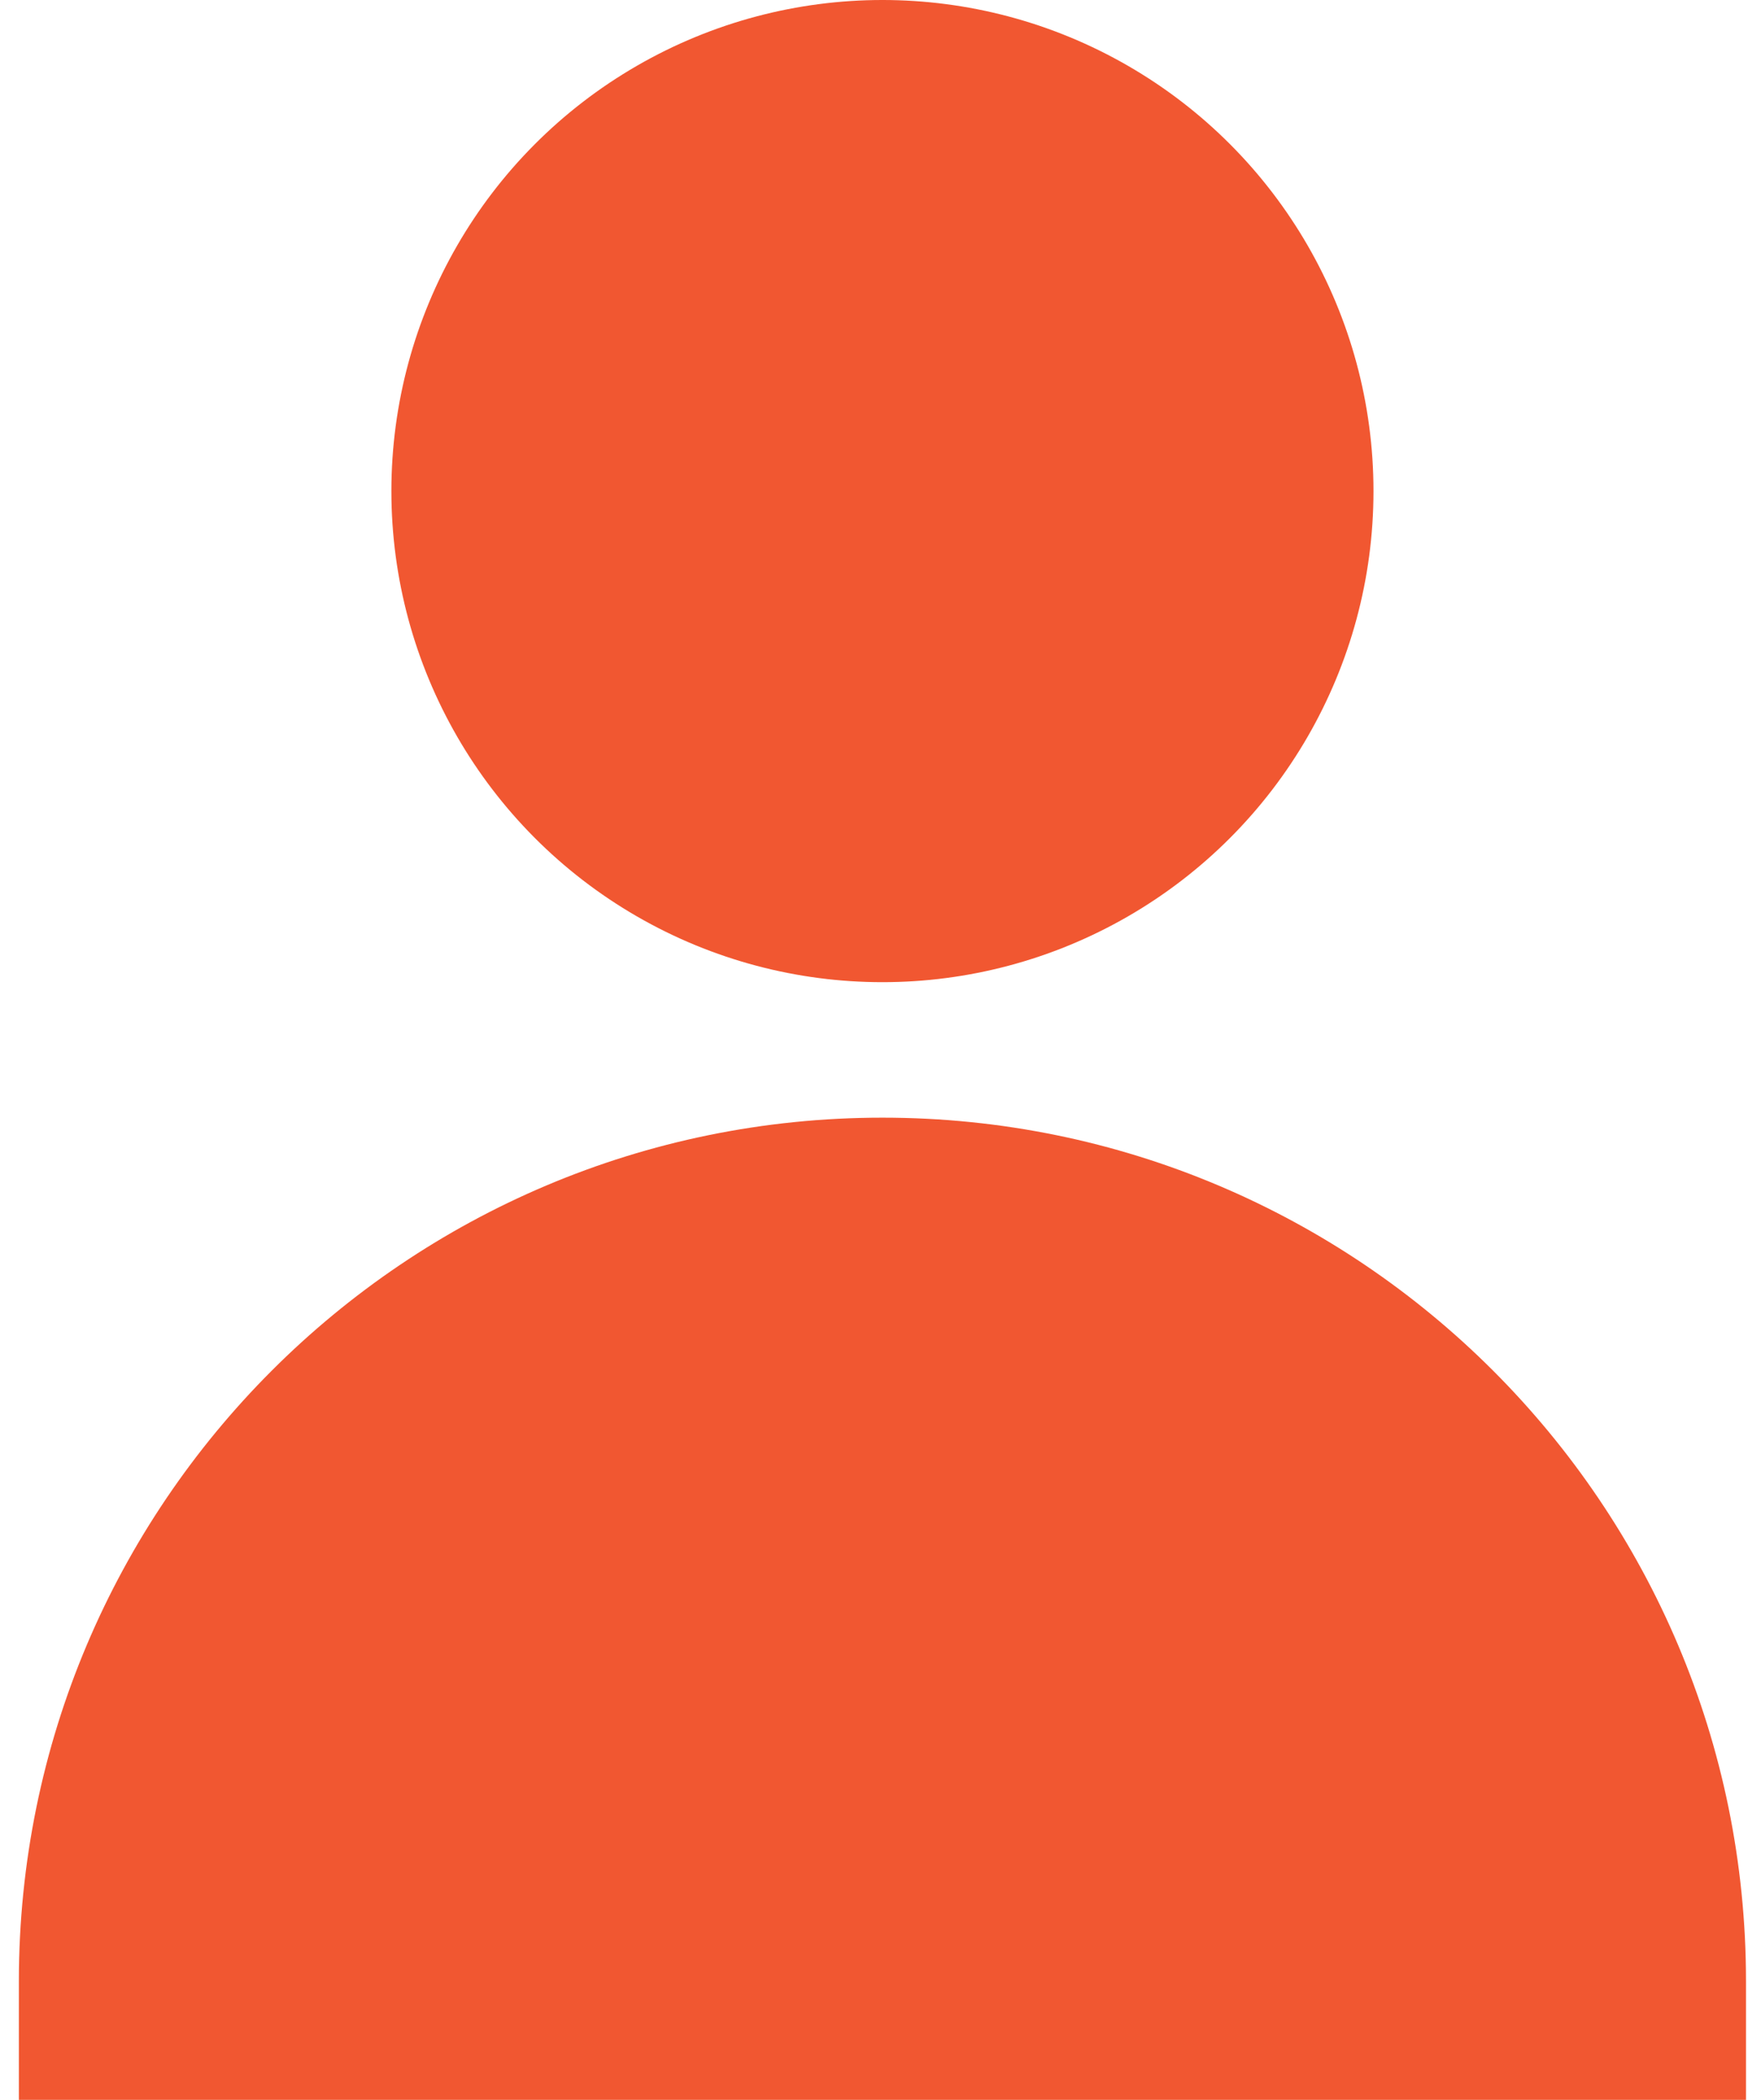
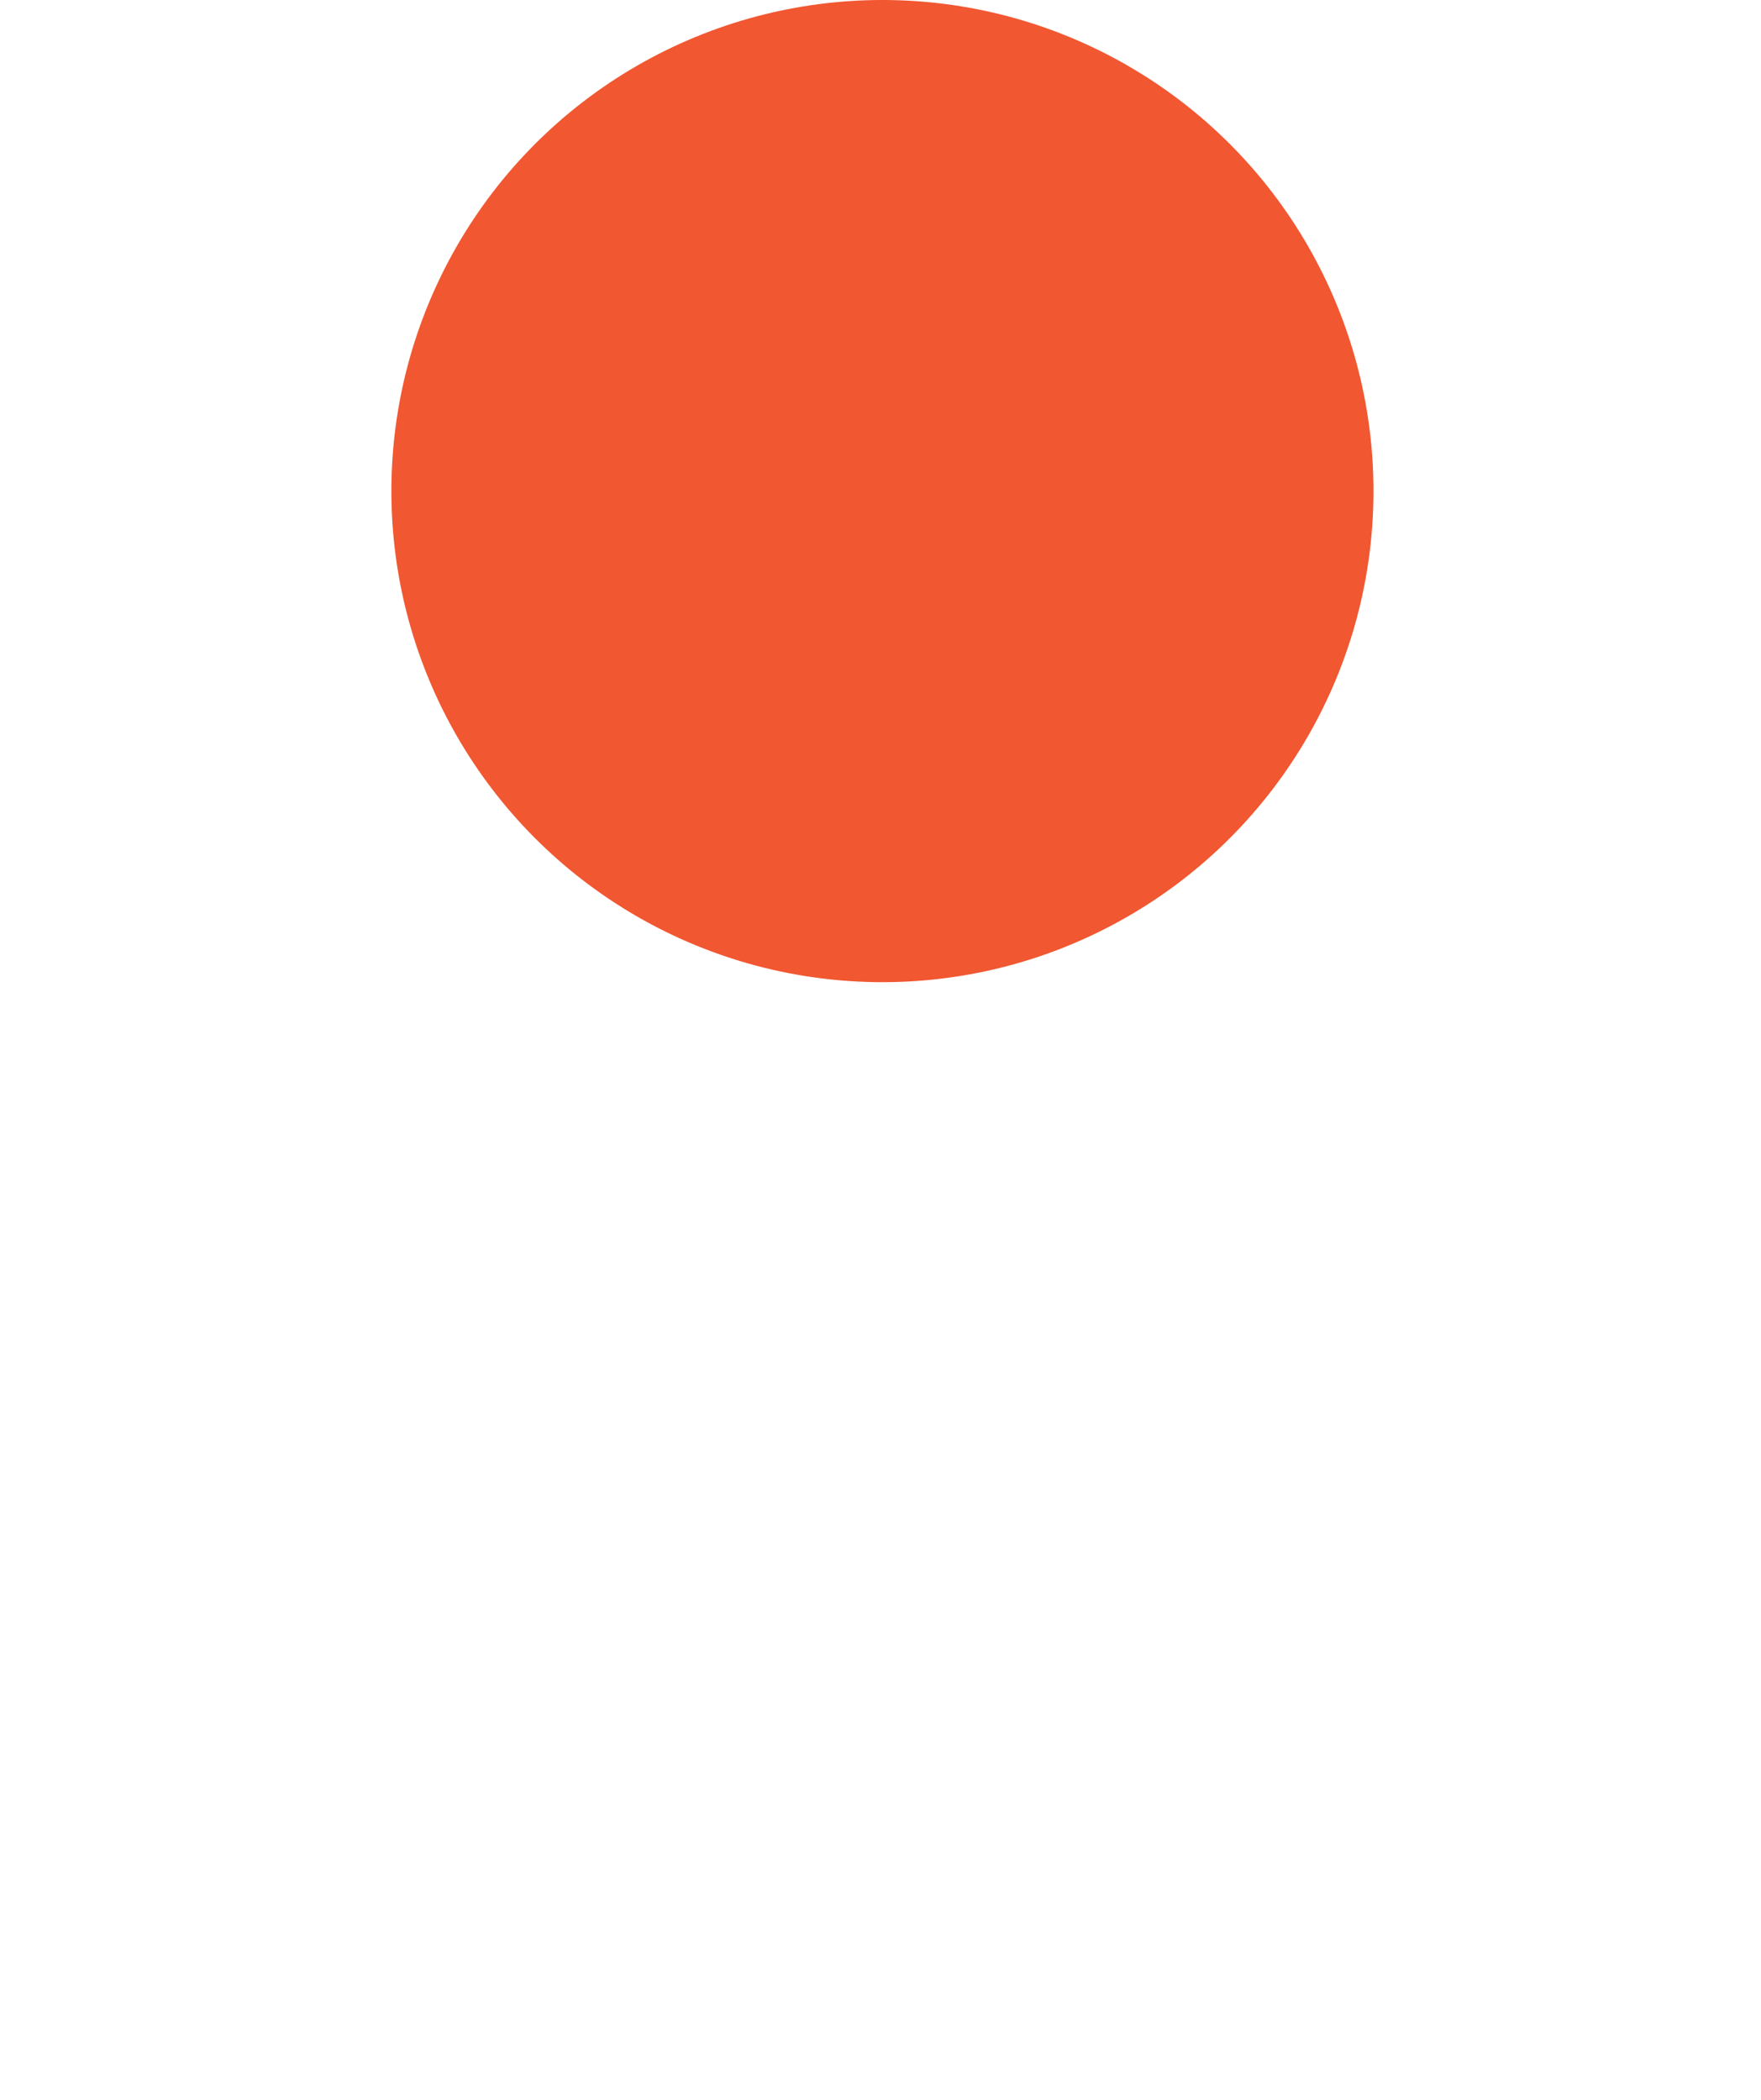
<svg xmlns="http://www.w3.org/2000/svg" width="52" height="62" viewBox="0 0 52 62" fill="none">
  <circle cx="26.057" cy="14.5" r="14.5" fill="#F15731" />
-   <path d="M0.557 58.5C0.557 44.417 11.973 33 26.057 33V33C40.14 33 51.557 44.417 51.557 58.5V62H0.557V58.5Z" fill="#F15731" />
</svg>